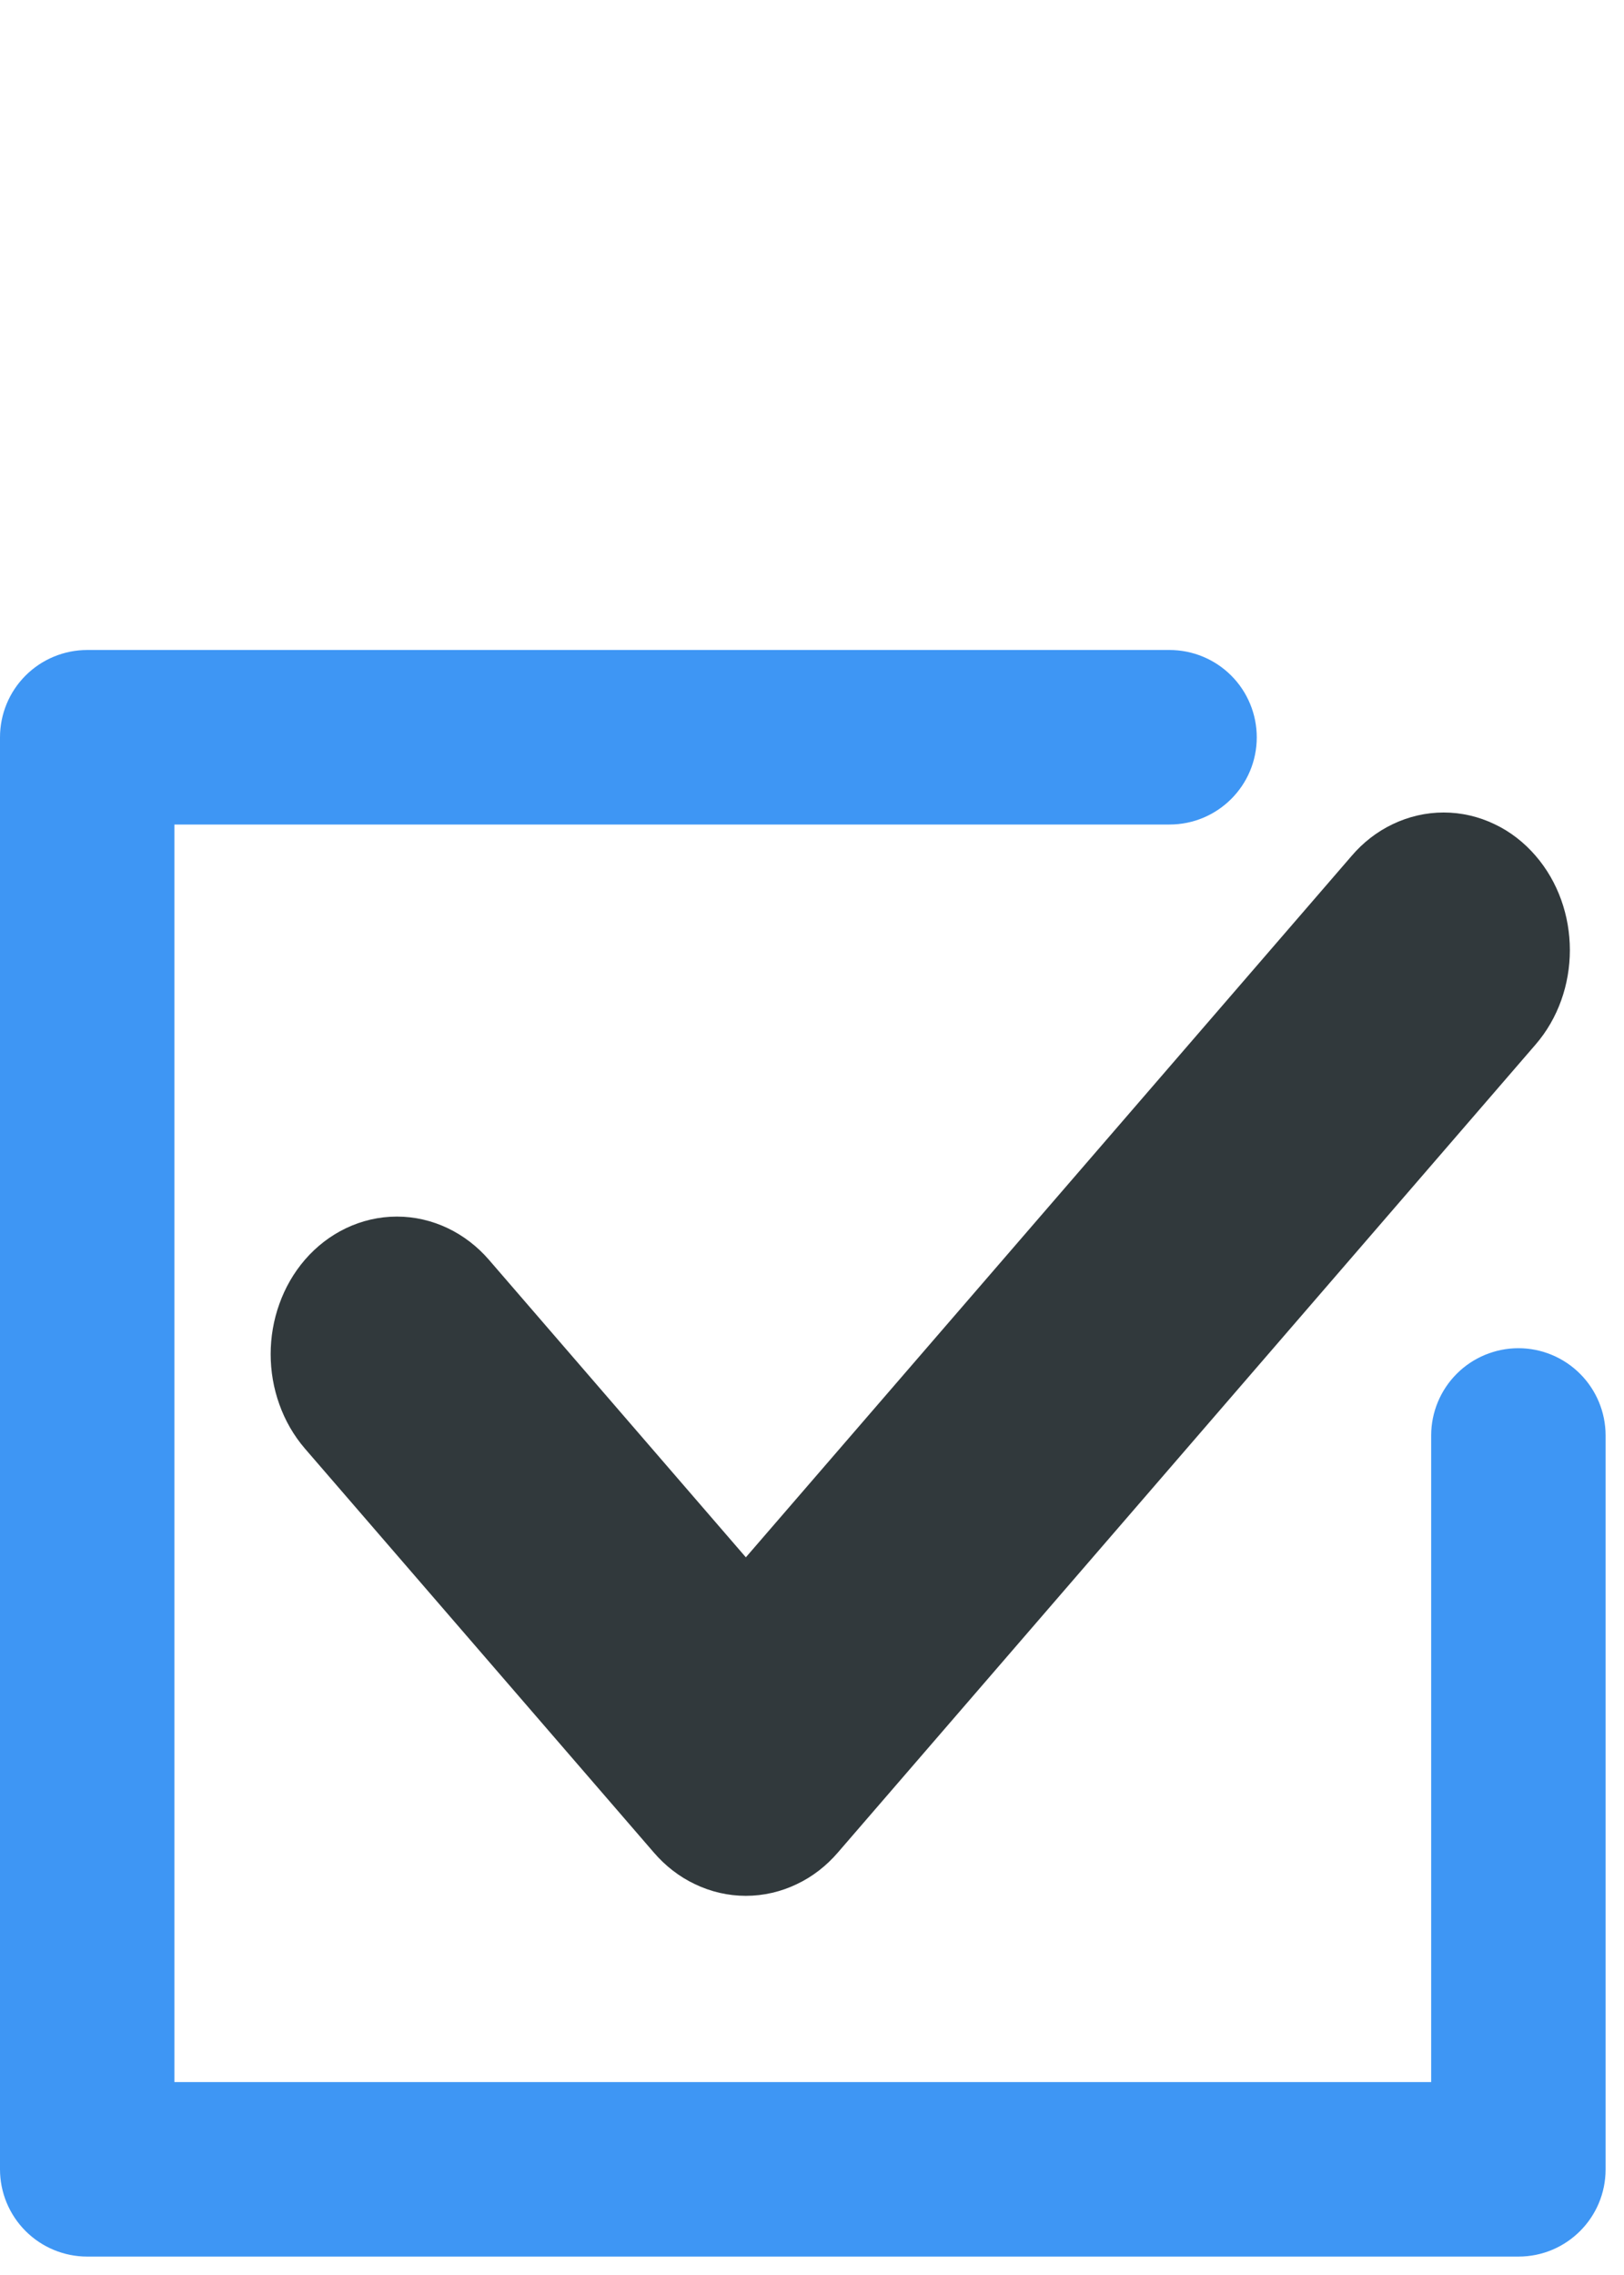
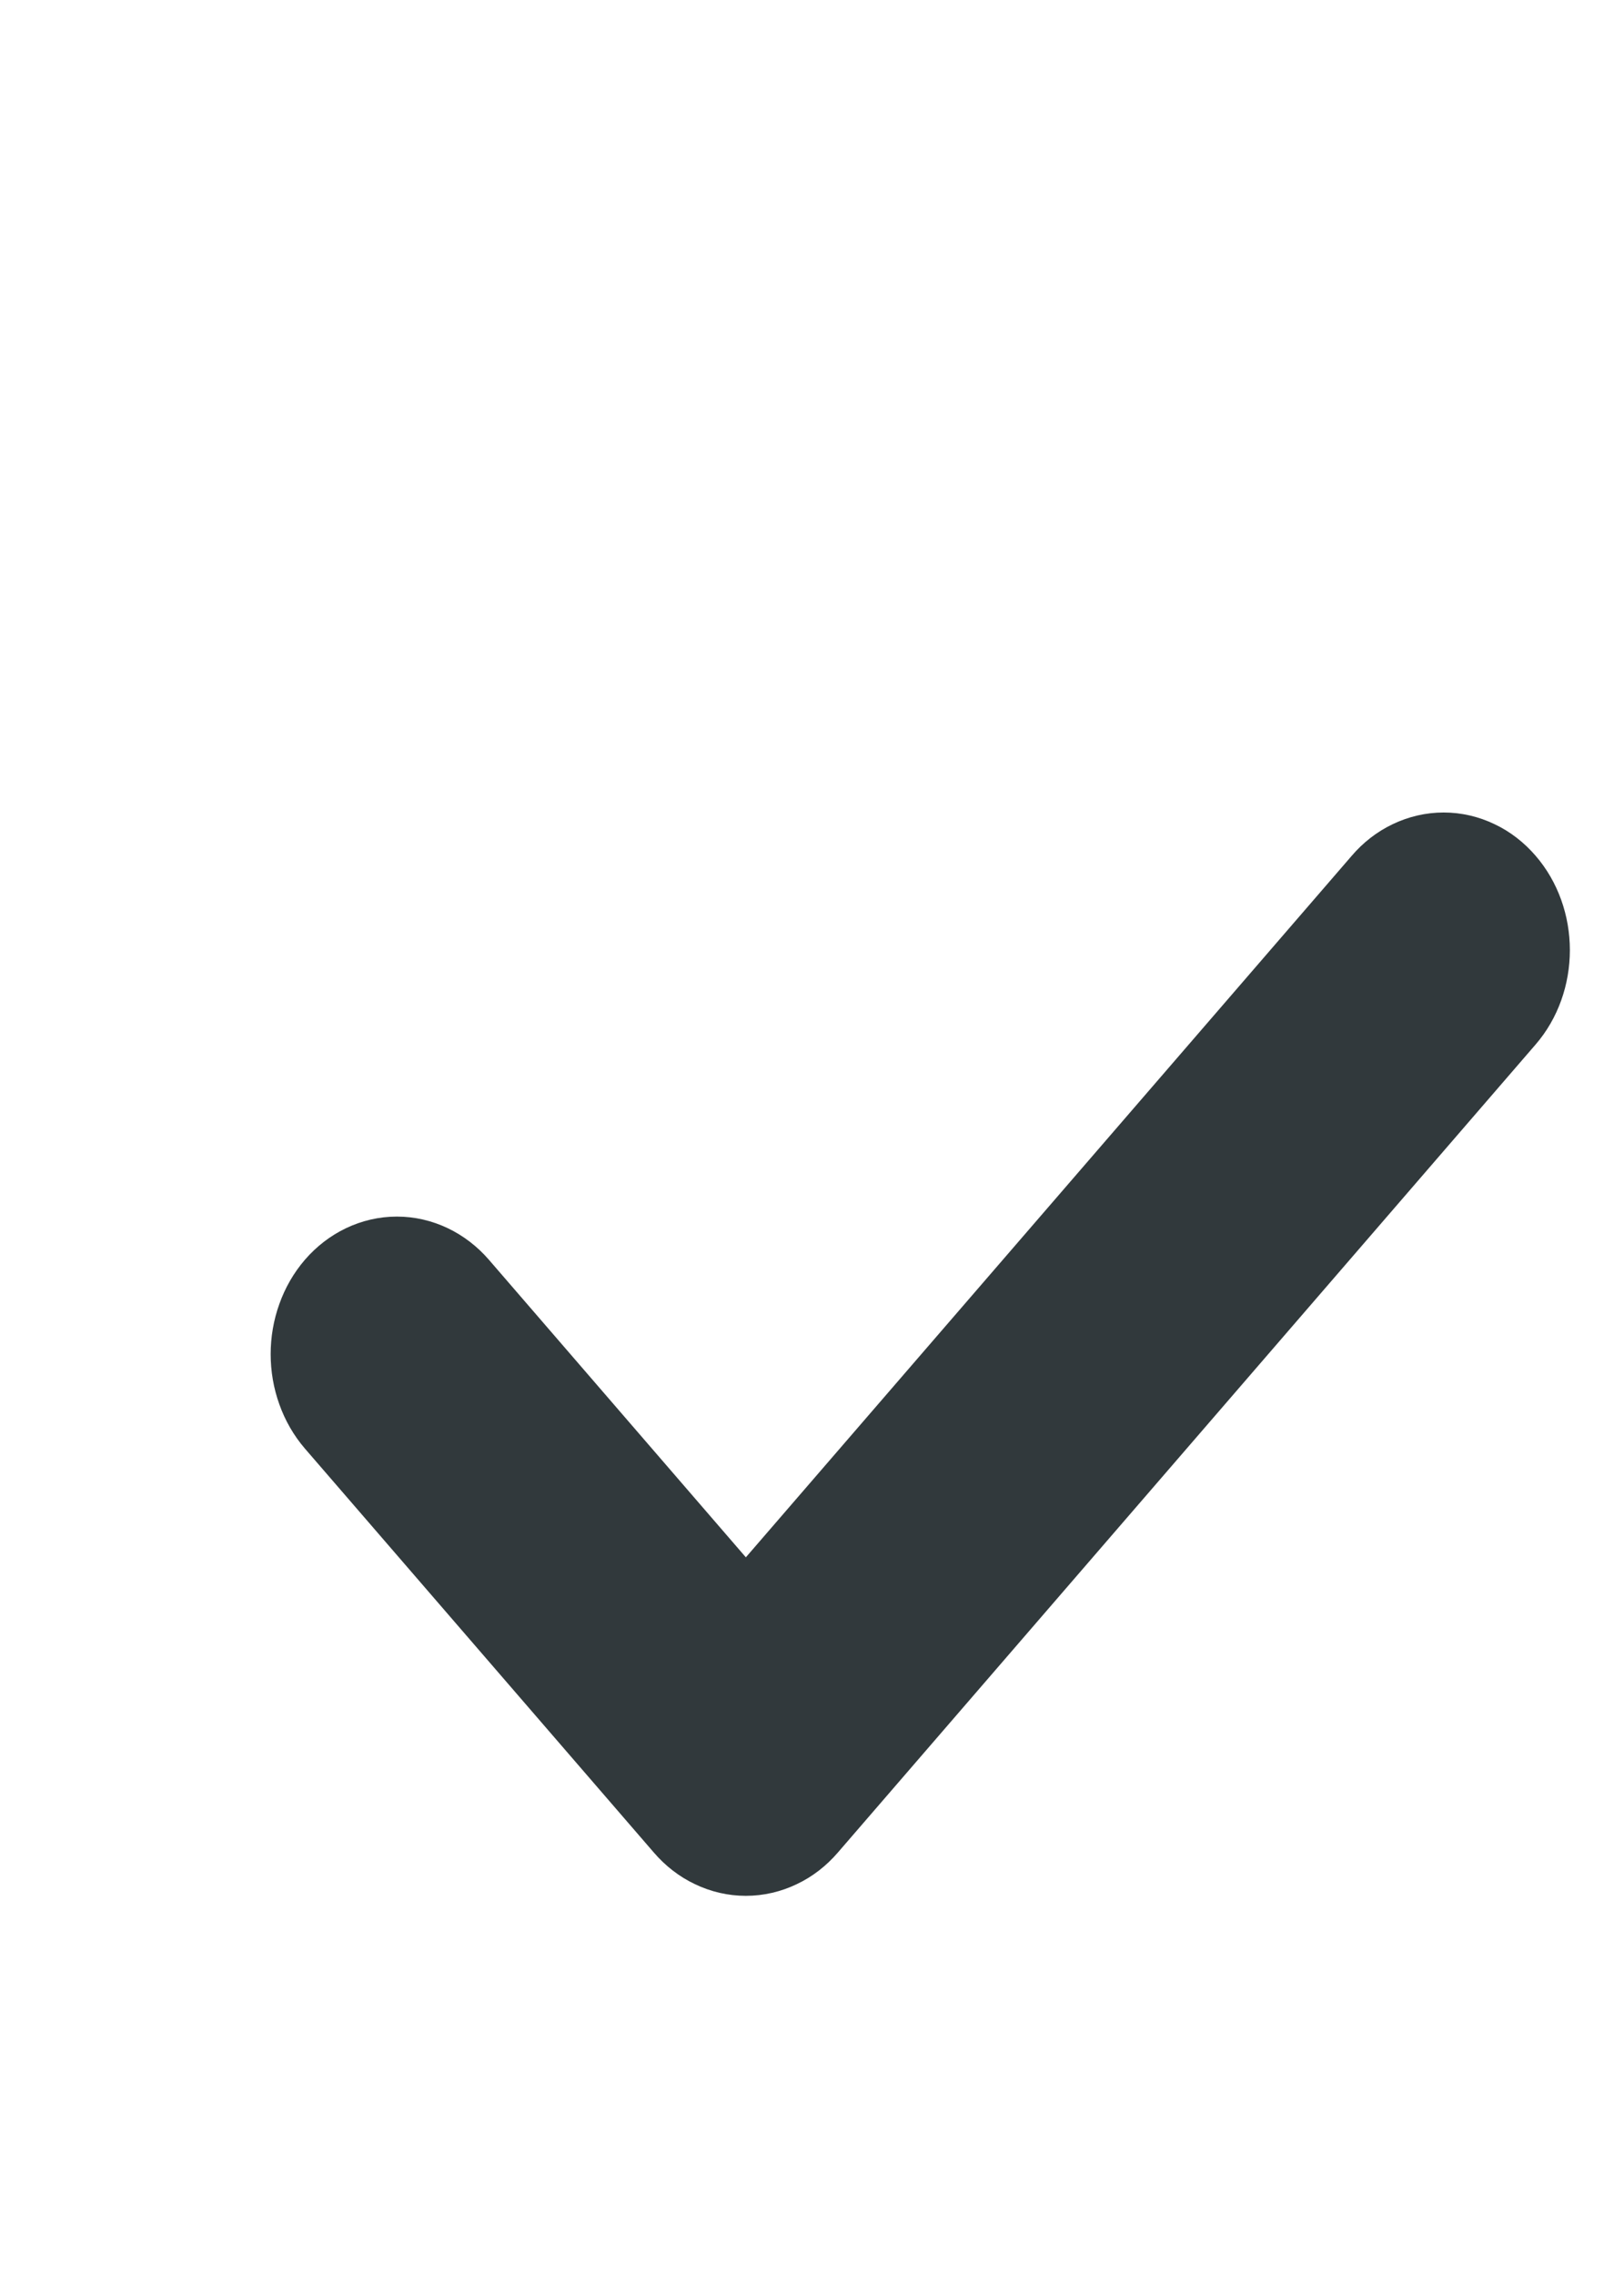
<svg xmlns="http://www.w3.org/2000/svg" width="15" height="21" viewBox="0 0 15 21" fill="none">
  <path d="M13.805 8.226C13.743 8.154 13.67 8.097 13.589 8.059C13.508 8.02 13.422 8 13.334 8C13.247 8 13.16 8.02 13.079 8.059C12.999 8.097 12.925 8.154 12.864 8.226L6.889 15.14L4.137 11.955C4.012 11.811 3.842 11.73 3.666 11.73C3.489 11.73 3.32 11.811 3.195 11.955C3.133 12.027 3.084 12.112 3.051 12.205C3.017 12.299 3 12.399 3 12.5C3 12.601 3.017 12.701 3.051 12.795C3.084 12.888 3.133 12.973 3.195 13.045L6.418 16.774C6.48 16.846 6.553 16.903 6.634 16.941C6.715 16.98 6.801 17 6.889 17C6.976 17 7.063 16.98 7.144 16.941C7.225 16.903 7.298 16.846 7.36 16.774L13.805 9.315C13.93 9.171 14 8.975 14 8.77C14 8.566 13.93 8.37 13.805 8.226Z" fill="#31393C" stroke="#31393C" />
-   <path d="M14.025 12.445C13.811 12.445 13.606 12.53 13.455 12.681C13.304 12.832 13.219 13.037 13.219 13.25V19.219H1.611V7.611H10.802C11.247 7.611 11.608 7.251 11.608 6.806C11.608 6.592 11.523 6.387 11.372 6.236C11.221 6.085 11.016 6 10.802 6H0.806C0.592 6 0.387 6.085 0.236 6.236C0.085 6.387 0 6.592 0 6.806L0 20.025C0 20.238 0.085 20.443 0.236 20.594C0.387 20.745 0.592 20.83 0.806 20.83H14.025C14.47 20.83 14.83 20.47 14.83 20.025V13.25C14.83 13.037 14.745 12.832 14.594 12.681C14.443 12.53 14.238 12.445 14.025 12.445Z" fill="#3E96F4" />
</svg>